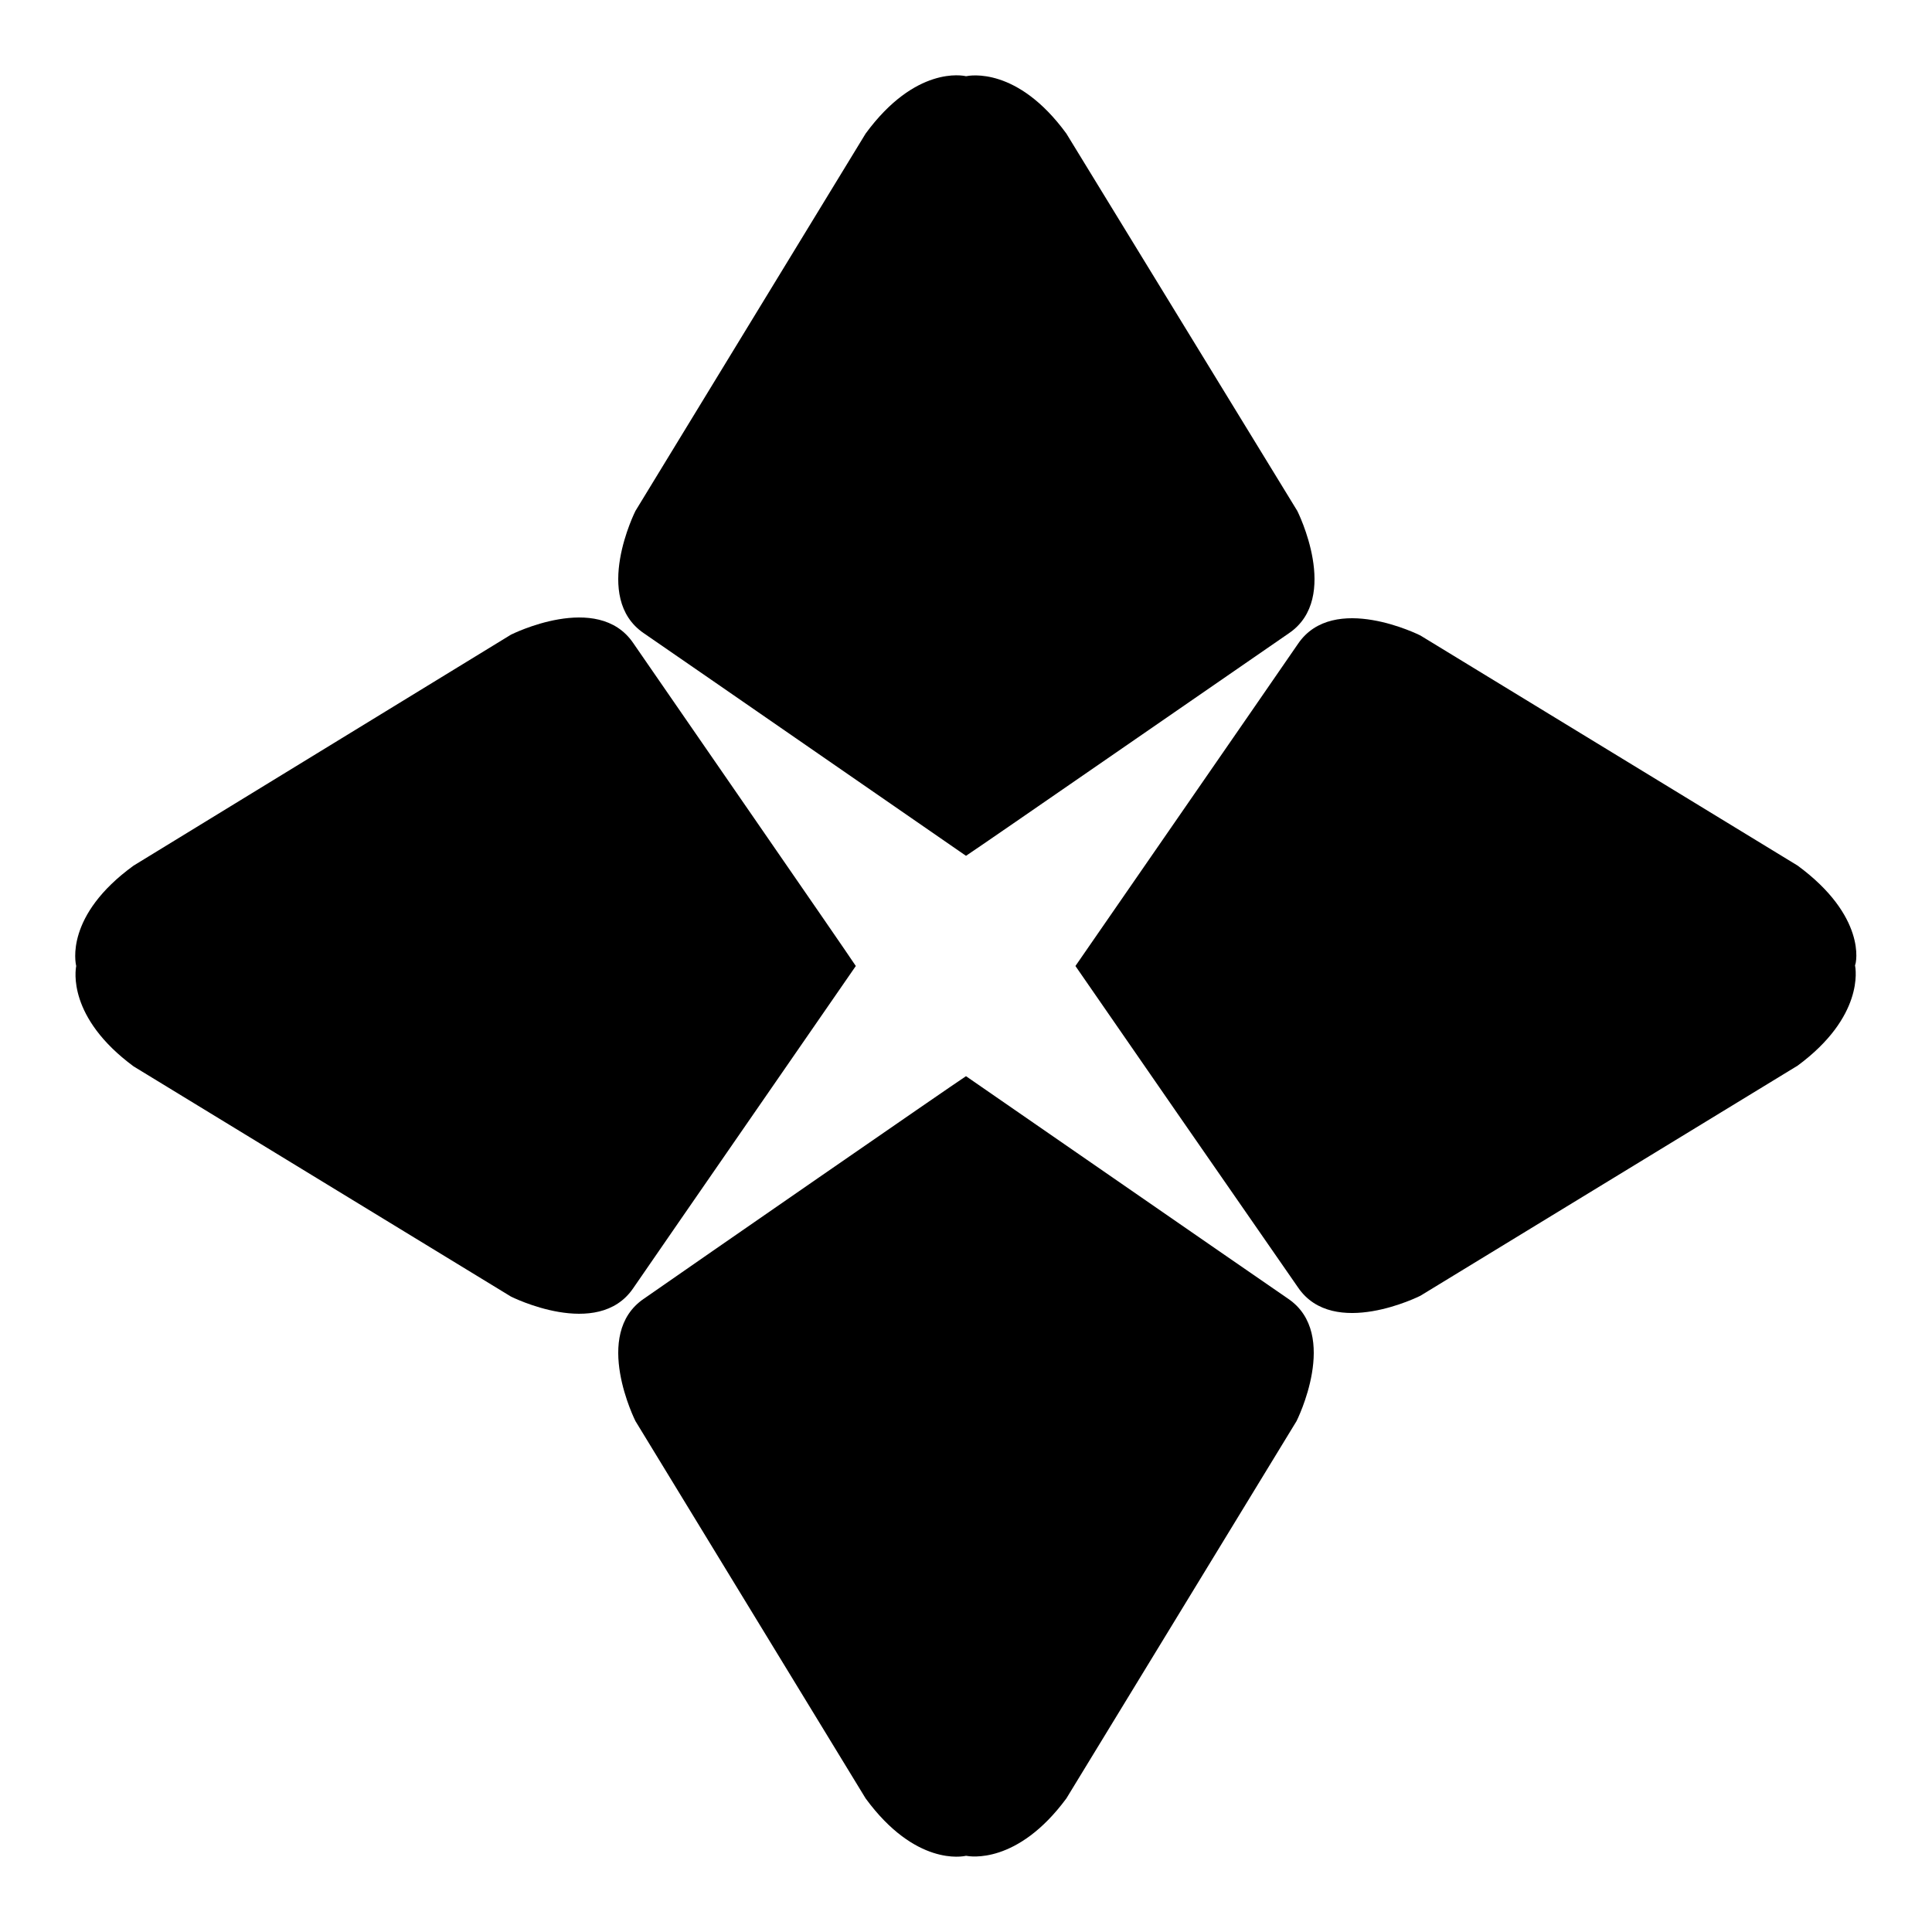
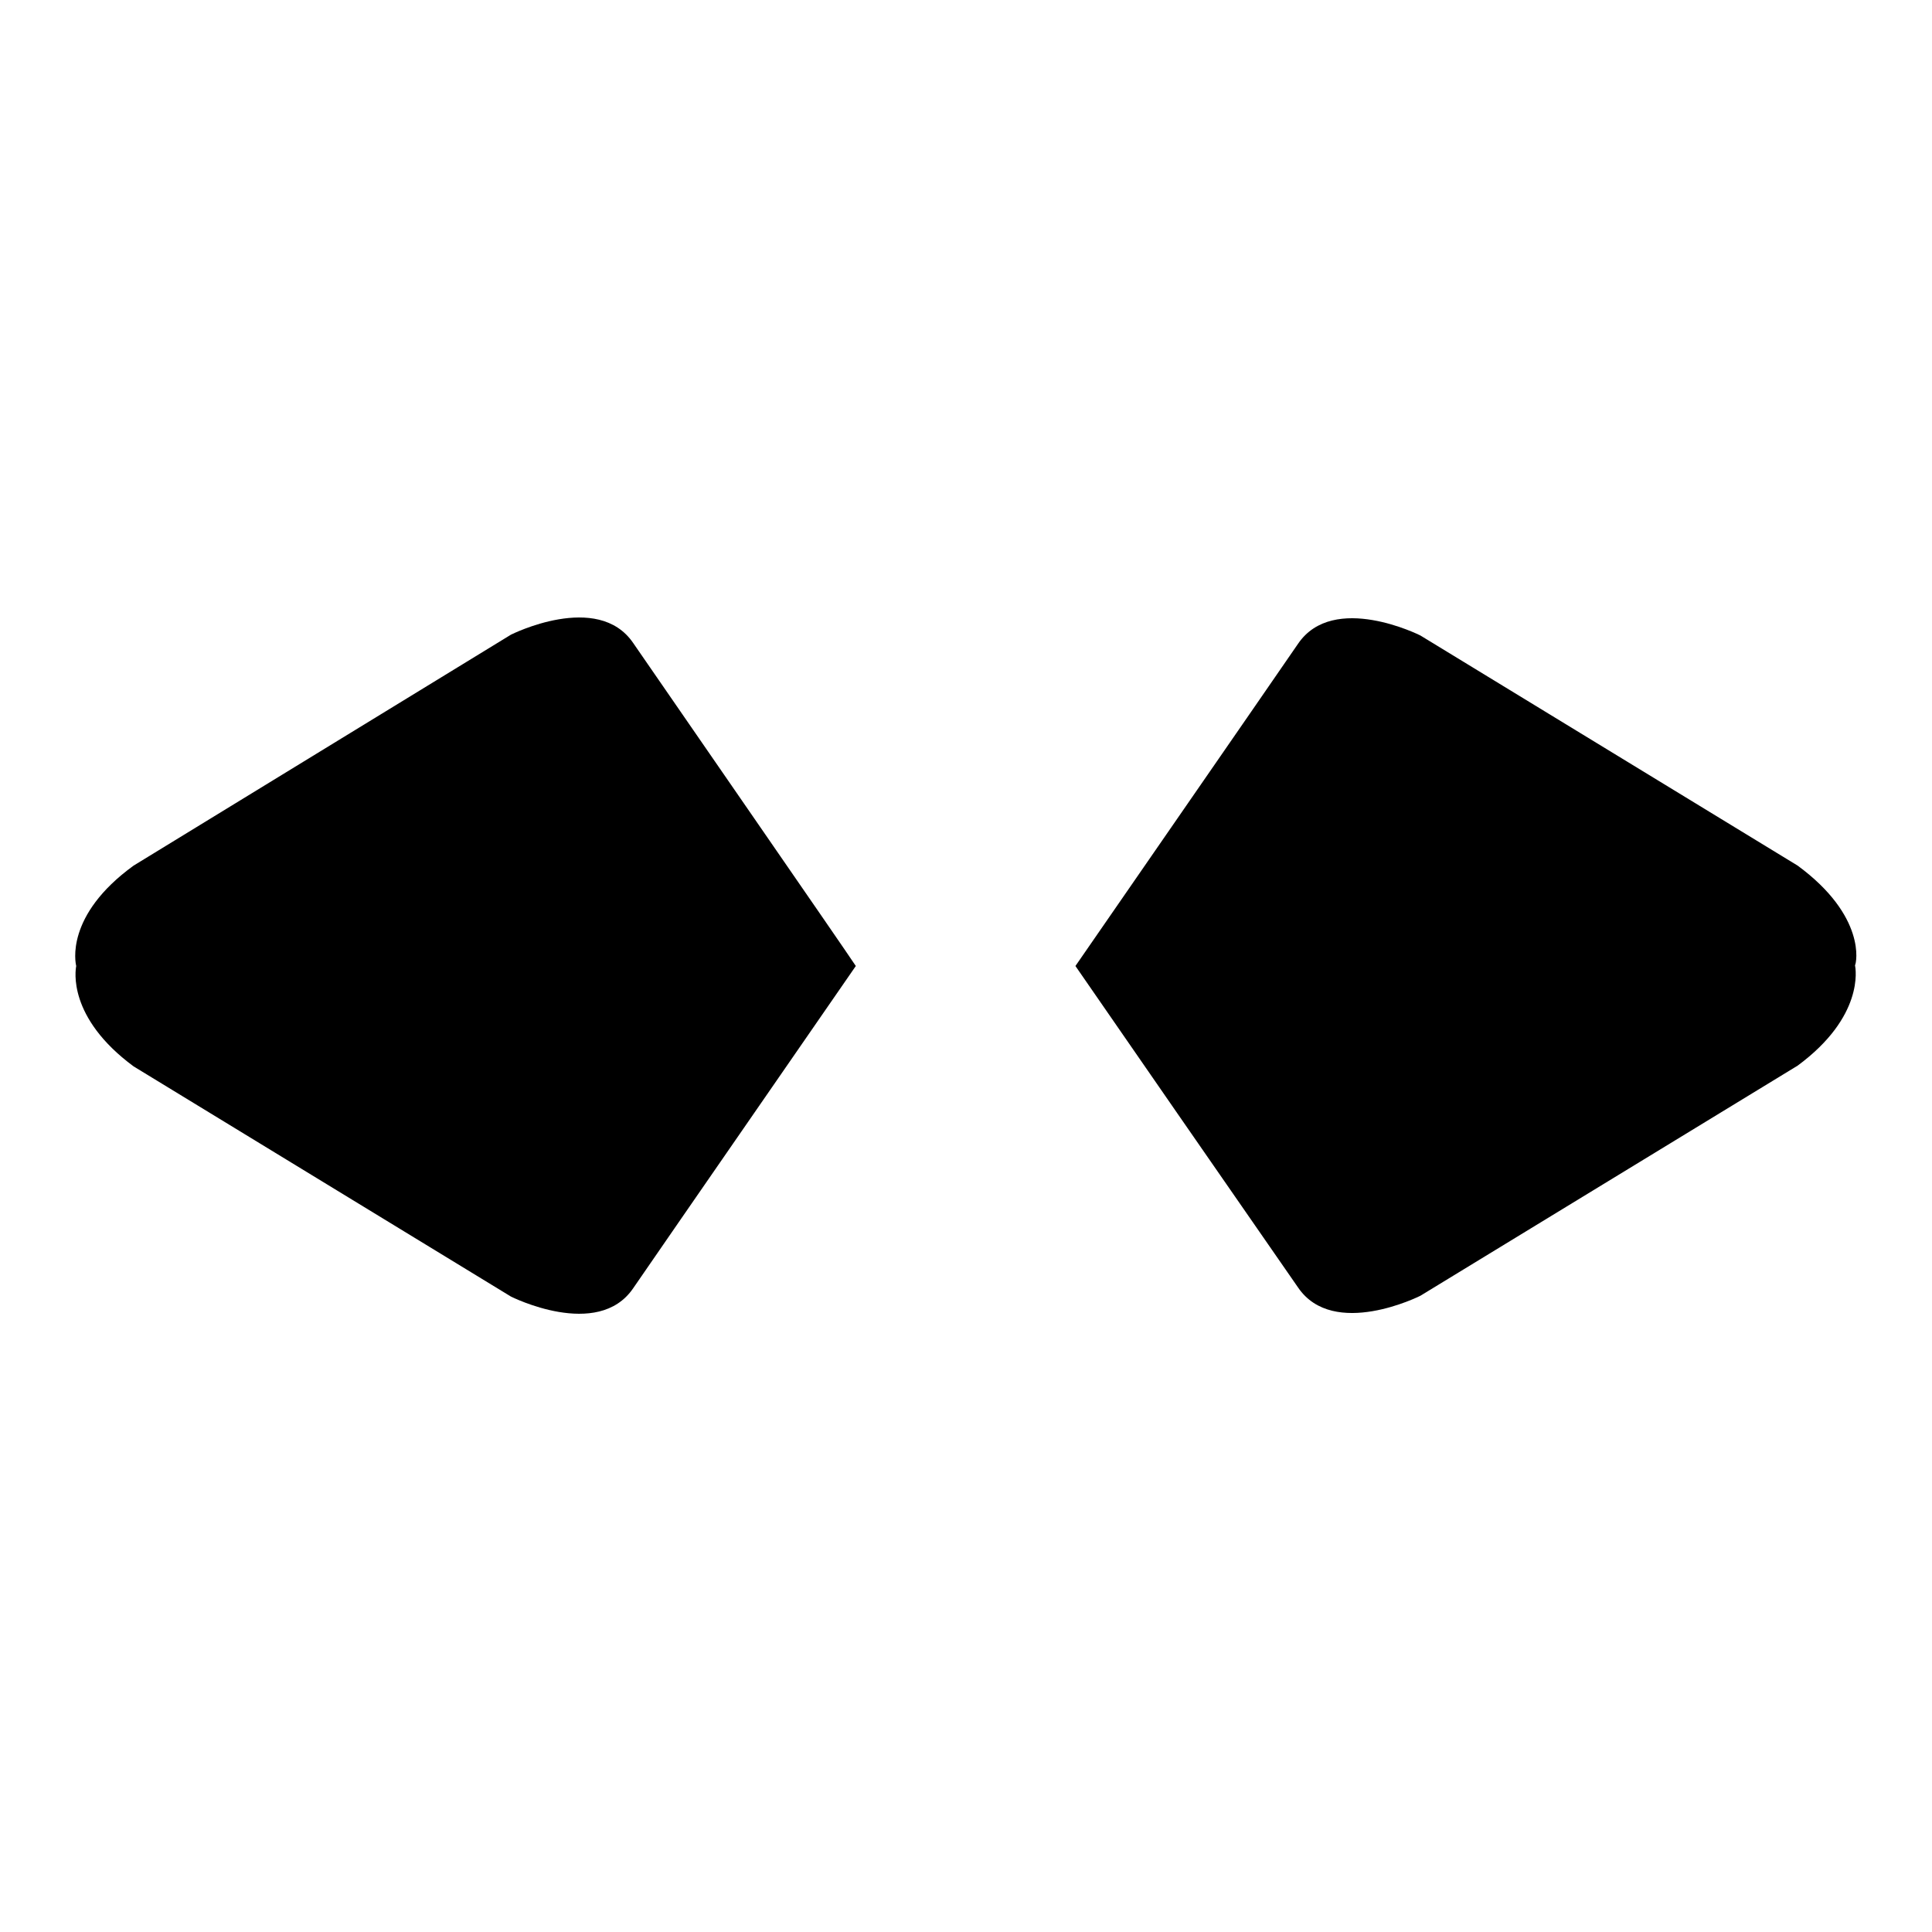
<svg xmlns="http://www.w3.org/2000/svg" version="1.1" x="0px" y="0px" viewBox="0 0 256 256" enable-background="new 0 0 256 256" xml:space="preserve">
  <g>
    <g>
-       <path fill="#000000" d="M128,113.4L128,113.4C128,113.5,128,113.4,128,113.4C128,113.4,128,113.5,128,113.4L128,113.4c2-1.3,36.1-24.9,42.8-29.5c6.9-4.7,1.1-16.2,1.1-16.2l-30.6-50c-6.5-8.9-12.8-7.7-13.3-7.6c-0.4-0.1-6.7-1.4-13.3,7.6l-30.5,50c0,0-5.8,11.5,1.1,16.2C92,88.5,126.1,112.1,128,113.4z" />
-       <path fill="#000000" d="M128,142.6L128,142.6C128,142.5,128,142.6,128,142.6C128,142.6,128,142.5,128,142.6L128,142.6c-2,1.3-36.1,24.9-42.7,29.5c-6.9,4.7-1.1,16.2-1.1,16.2l30.5,50c6.6,9,12.9,7.7,13.3,7.6c0.5,0.1,6.8,1.2,13.3-7.6l30.5-50c0,0,5.8-11.5-1.1-16.2C164,167.5,129.9,143.9,128,142.6z" />
      <path fill="#000000" d="M238.2,114.7l-50-30.5c0,0-11.5-5.8-16.2,1.1c-4.6,6.7-28.2,40.8-29.5,42.7h0c0,0,0,0,0,0c0,0,0,0,0,0h0c1.3,1.9,24.9,36,29.5,42.6c4.7,6.9,16.2,1.1,16.2,1.1l50-30.5c8.8-6.5,7.7-12.8,7.6-13.3C246,127.6,247.3,121.4,238.2,114.7z" />
      <path fill="#000000" d="M113.4,128L113.4,128C113.5,128,113.4,128,113.4,128C113.4,128,113.5,128,113.4,128L113.4,128c-1.3-2-24.9-36.1-29.5-42.8c-4.7-6.9-16.2-1.1-16.2-1.1l-50,30.6c-9.1,6.6-7.7,12.9-7.6,13.3c-0.1,0.5-1.2,6.8,7.6,13.3l50,30.5c0,0,11.5,5.8,16.2-1.1C88.5,164,112.1,129.9,113.4,128z" />
    </g>
  </g>
</svg>